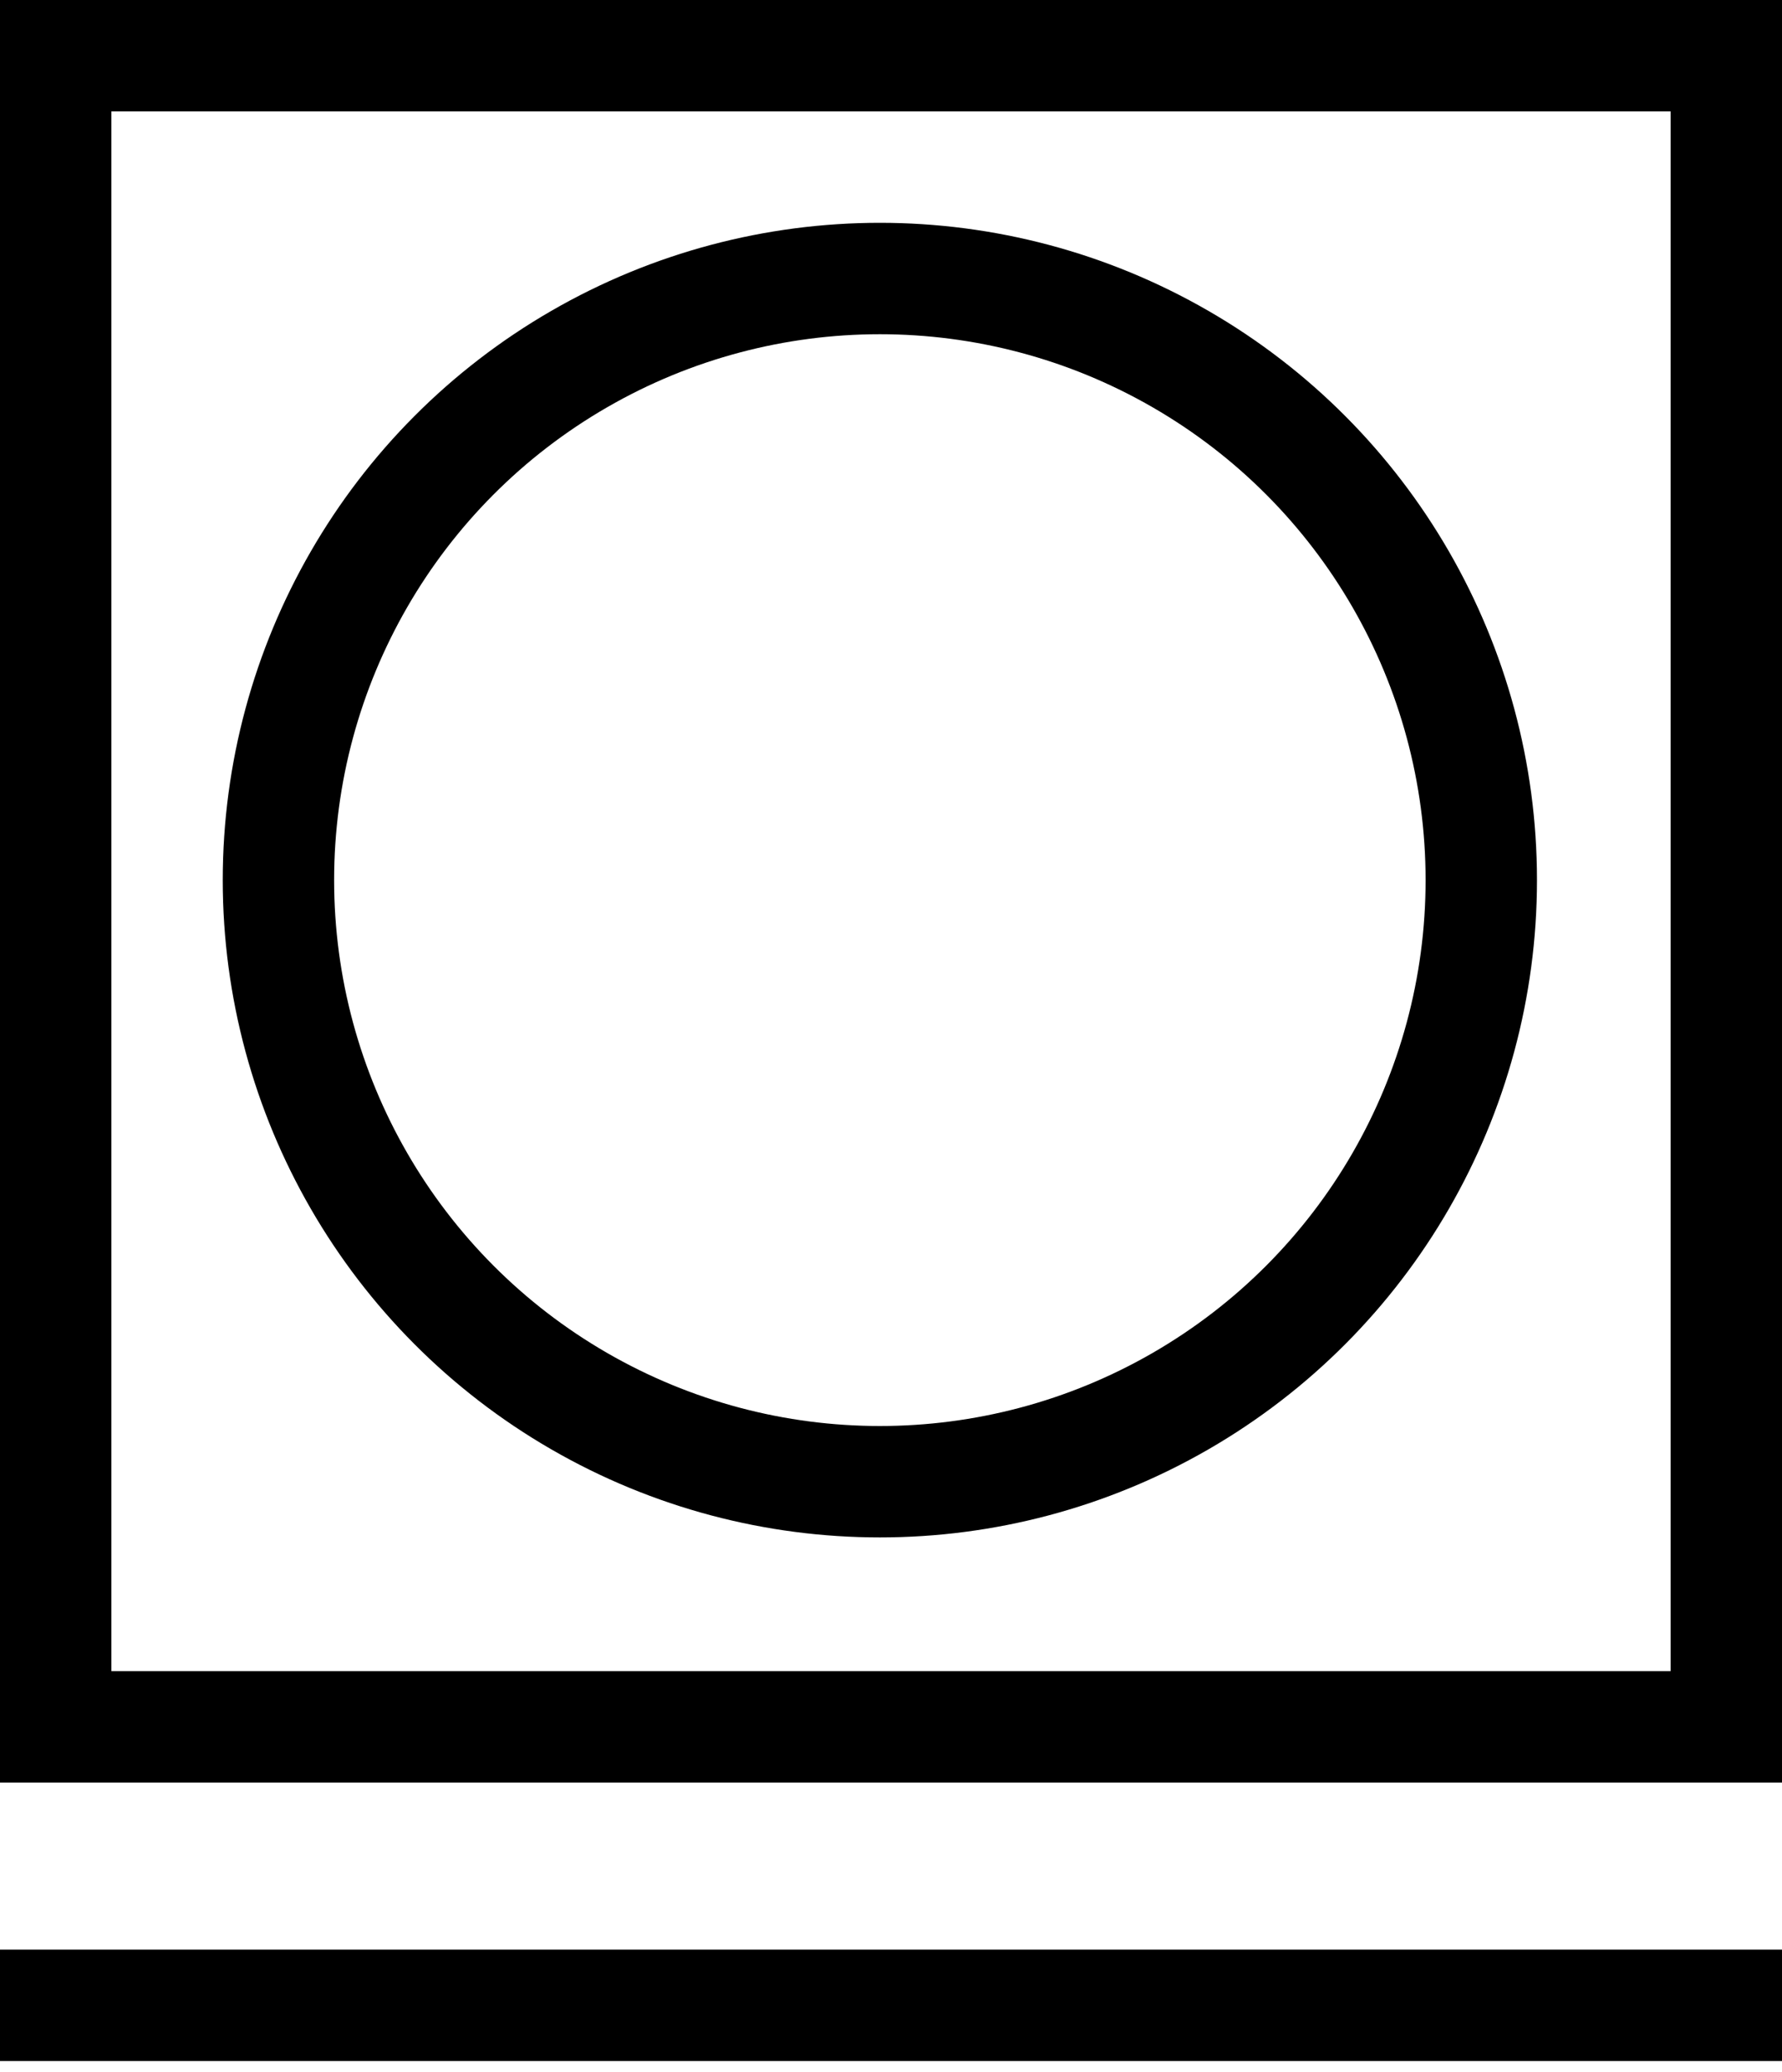
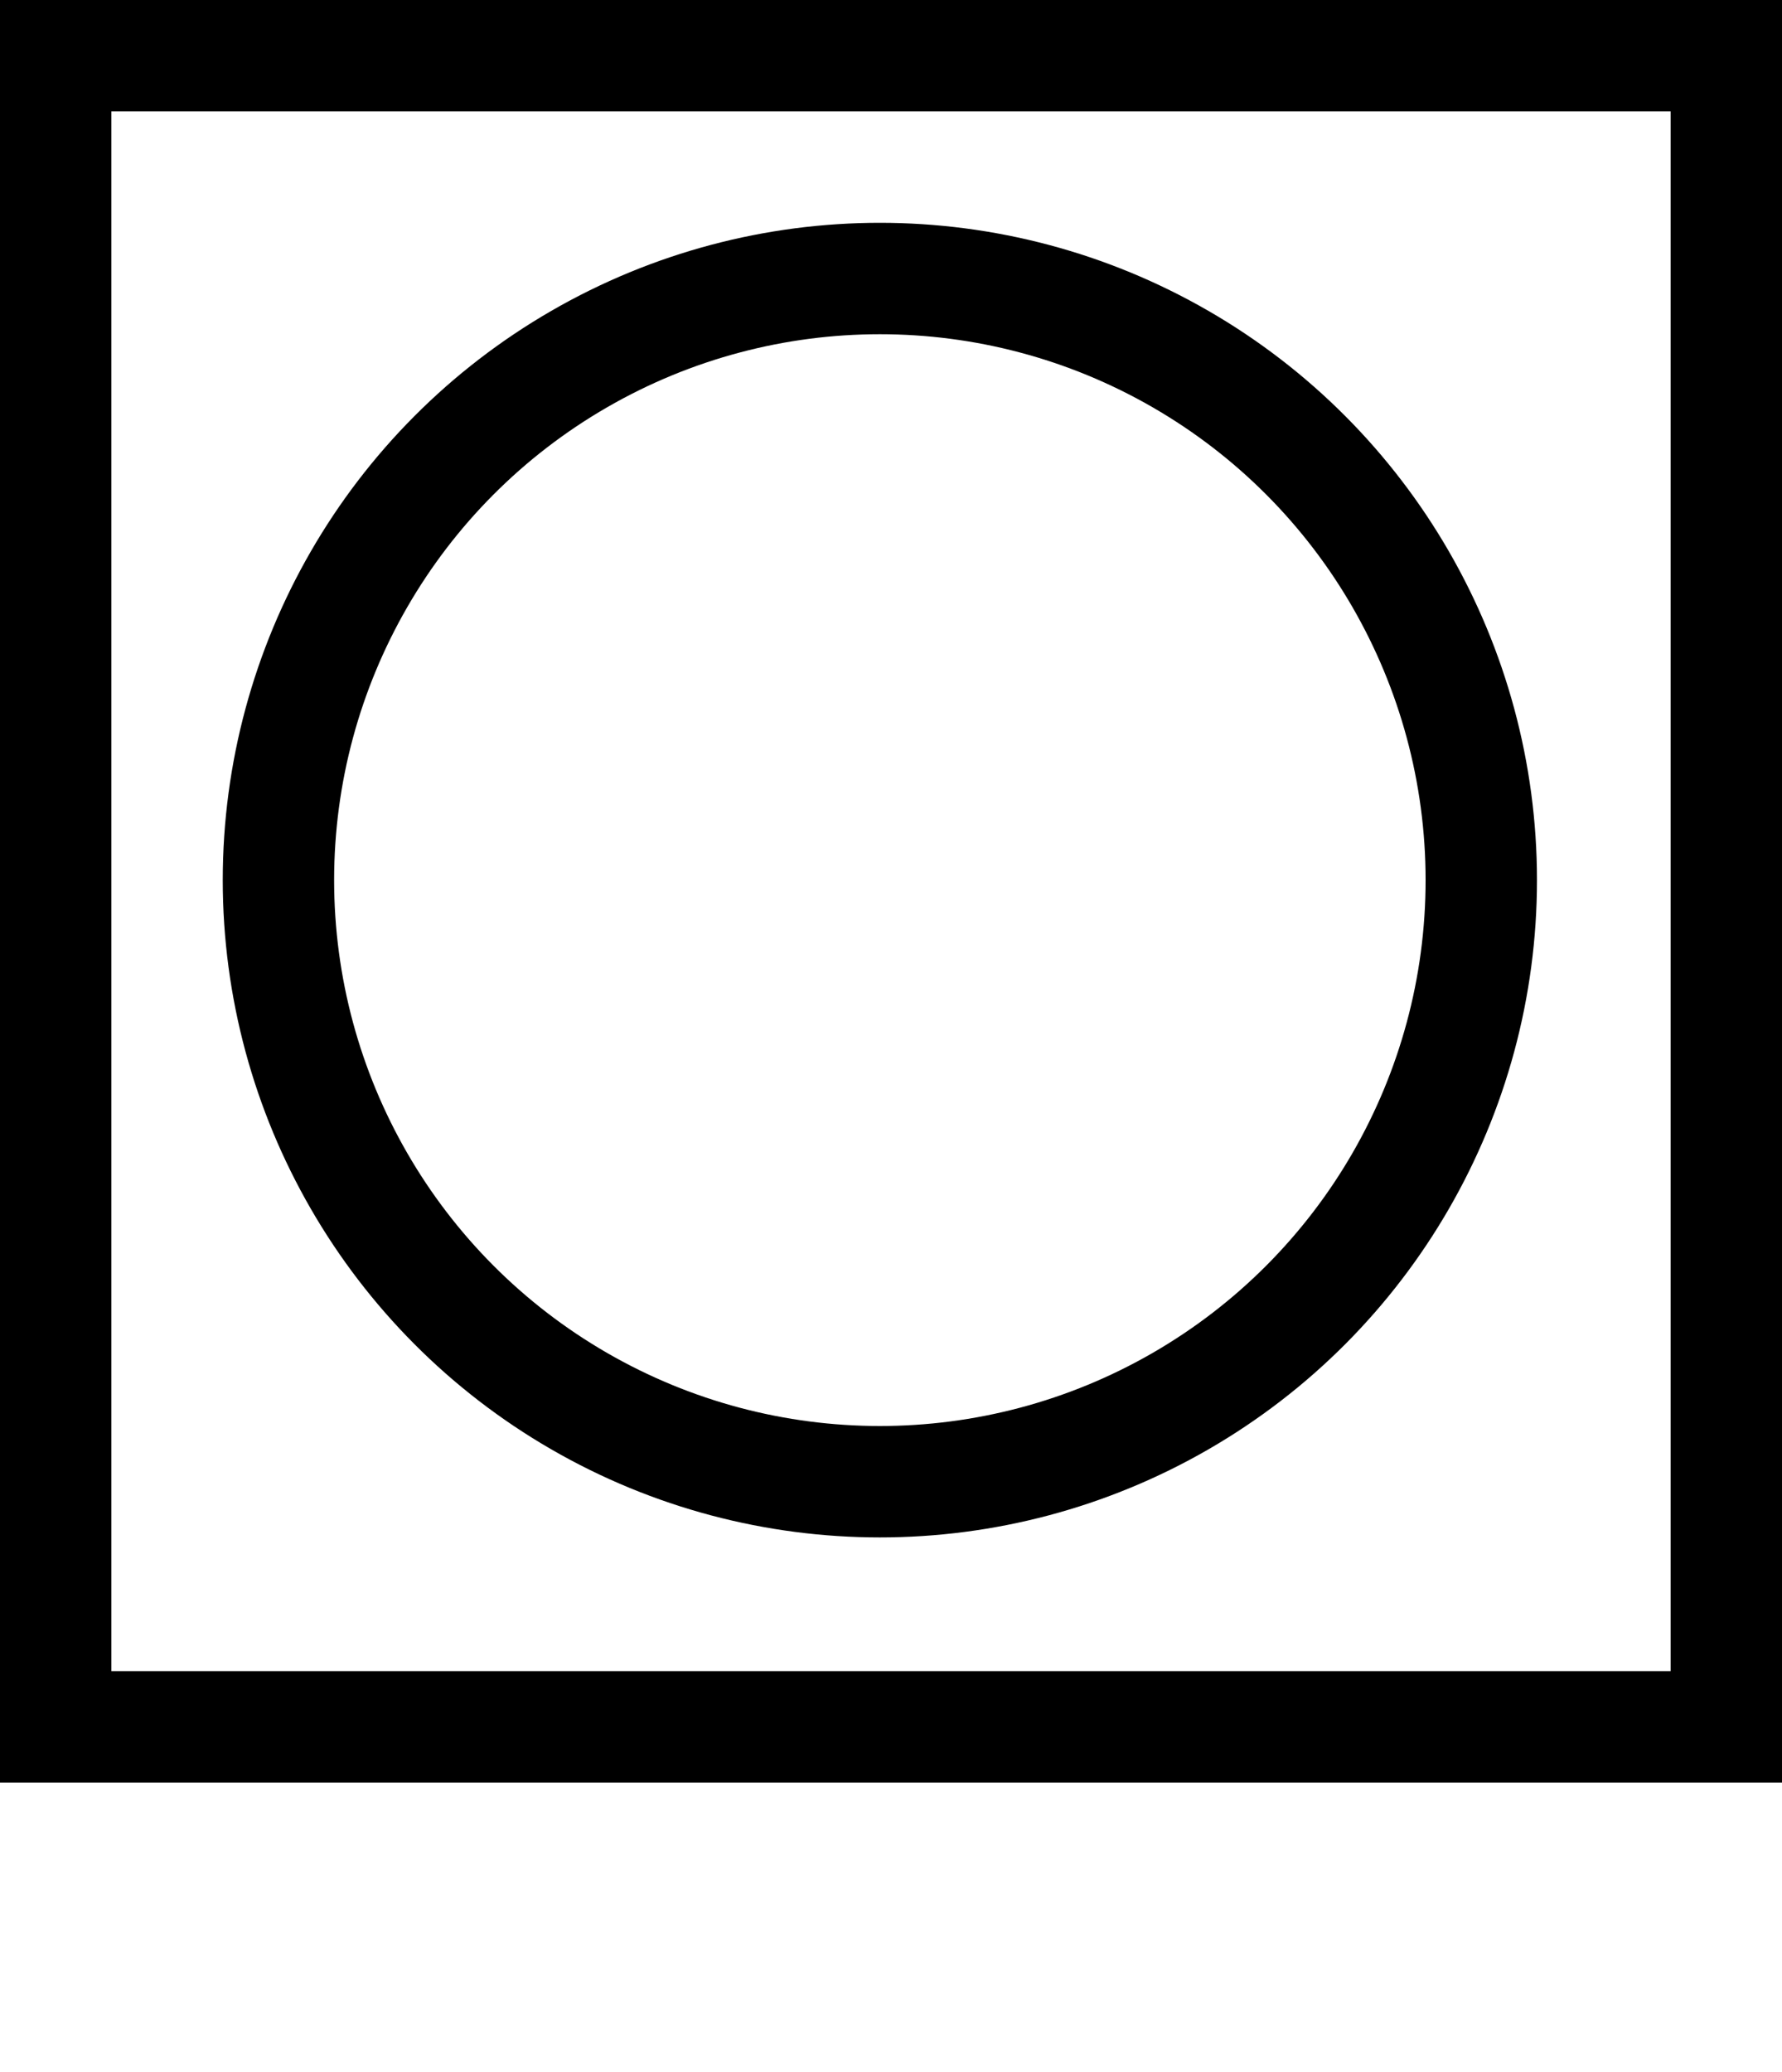
<svg xmlns="http://www.w3.org/2000/svg" width="80" height="93" viewBox="0 0 80 93" fill="none">
  <rect x="2.5" y="2.5" width="75" height="75" stroke="black" stroke-width="5" />
  <circle cx="39.5" cy="39.5" r="27" stroke="black" stroke-width="5" />
-   <path d="M0 90L80 90" stroke="black" stroke-width="5" />
</svg>